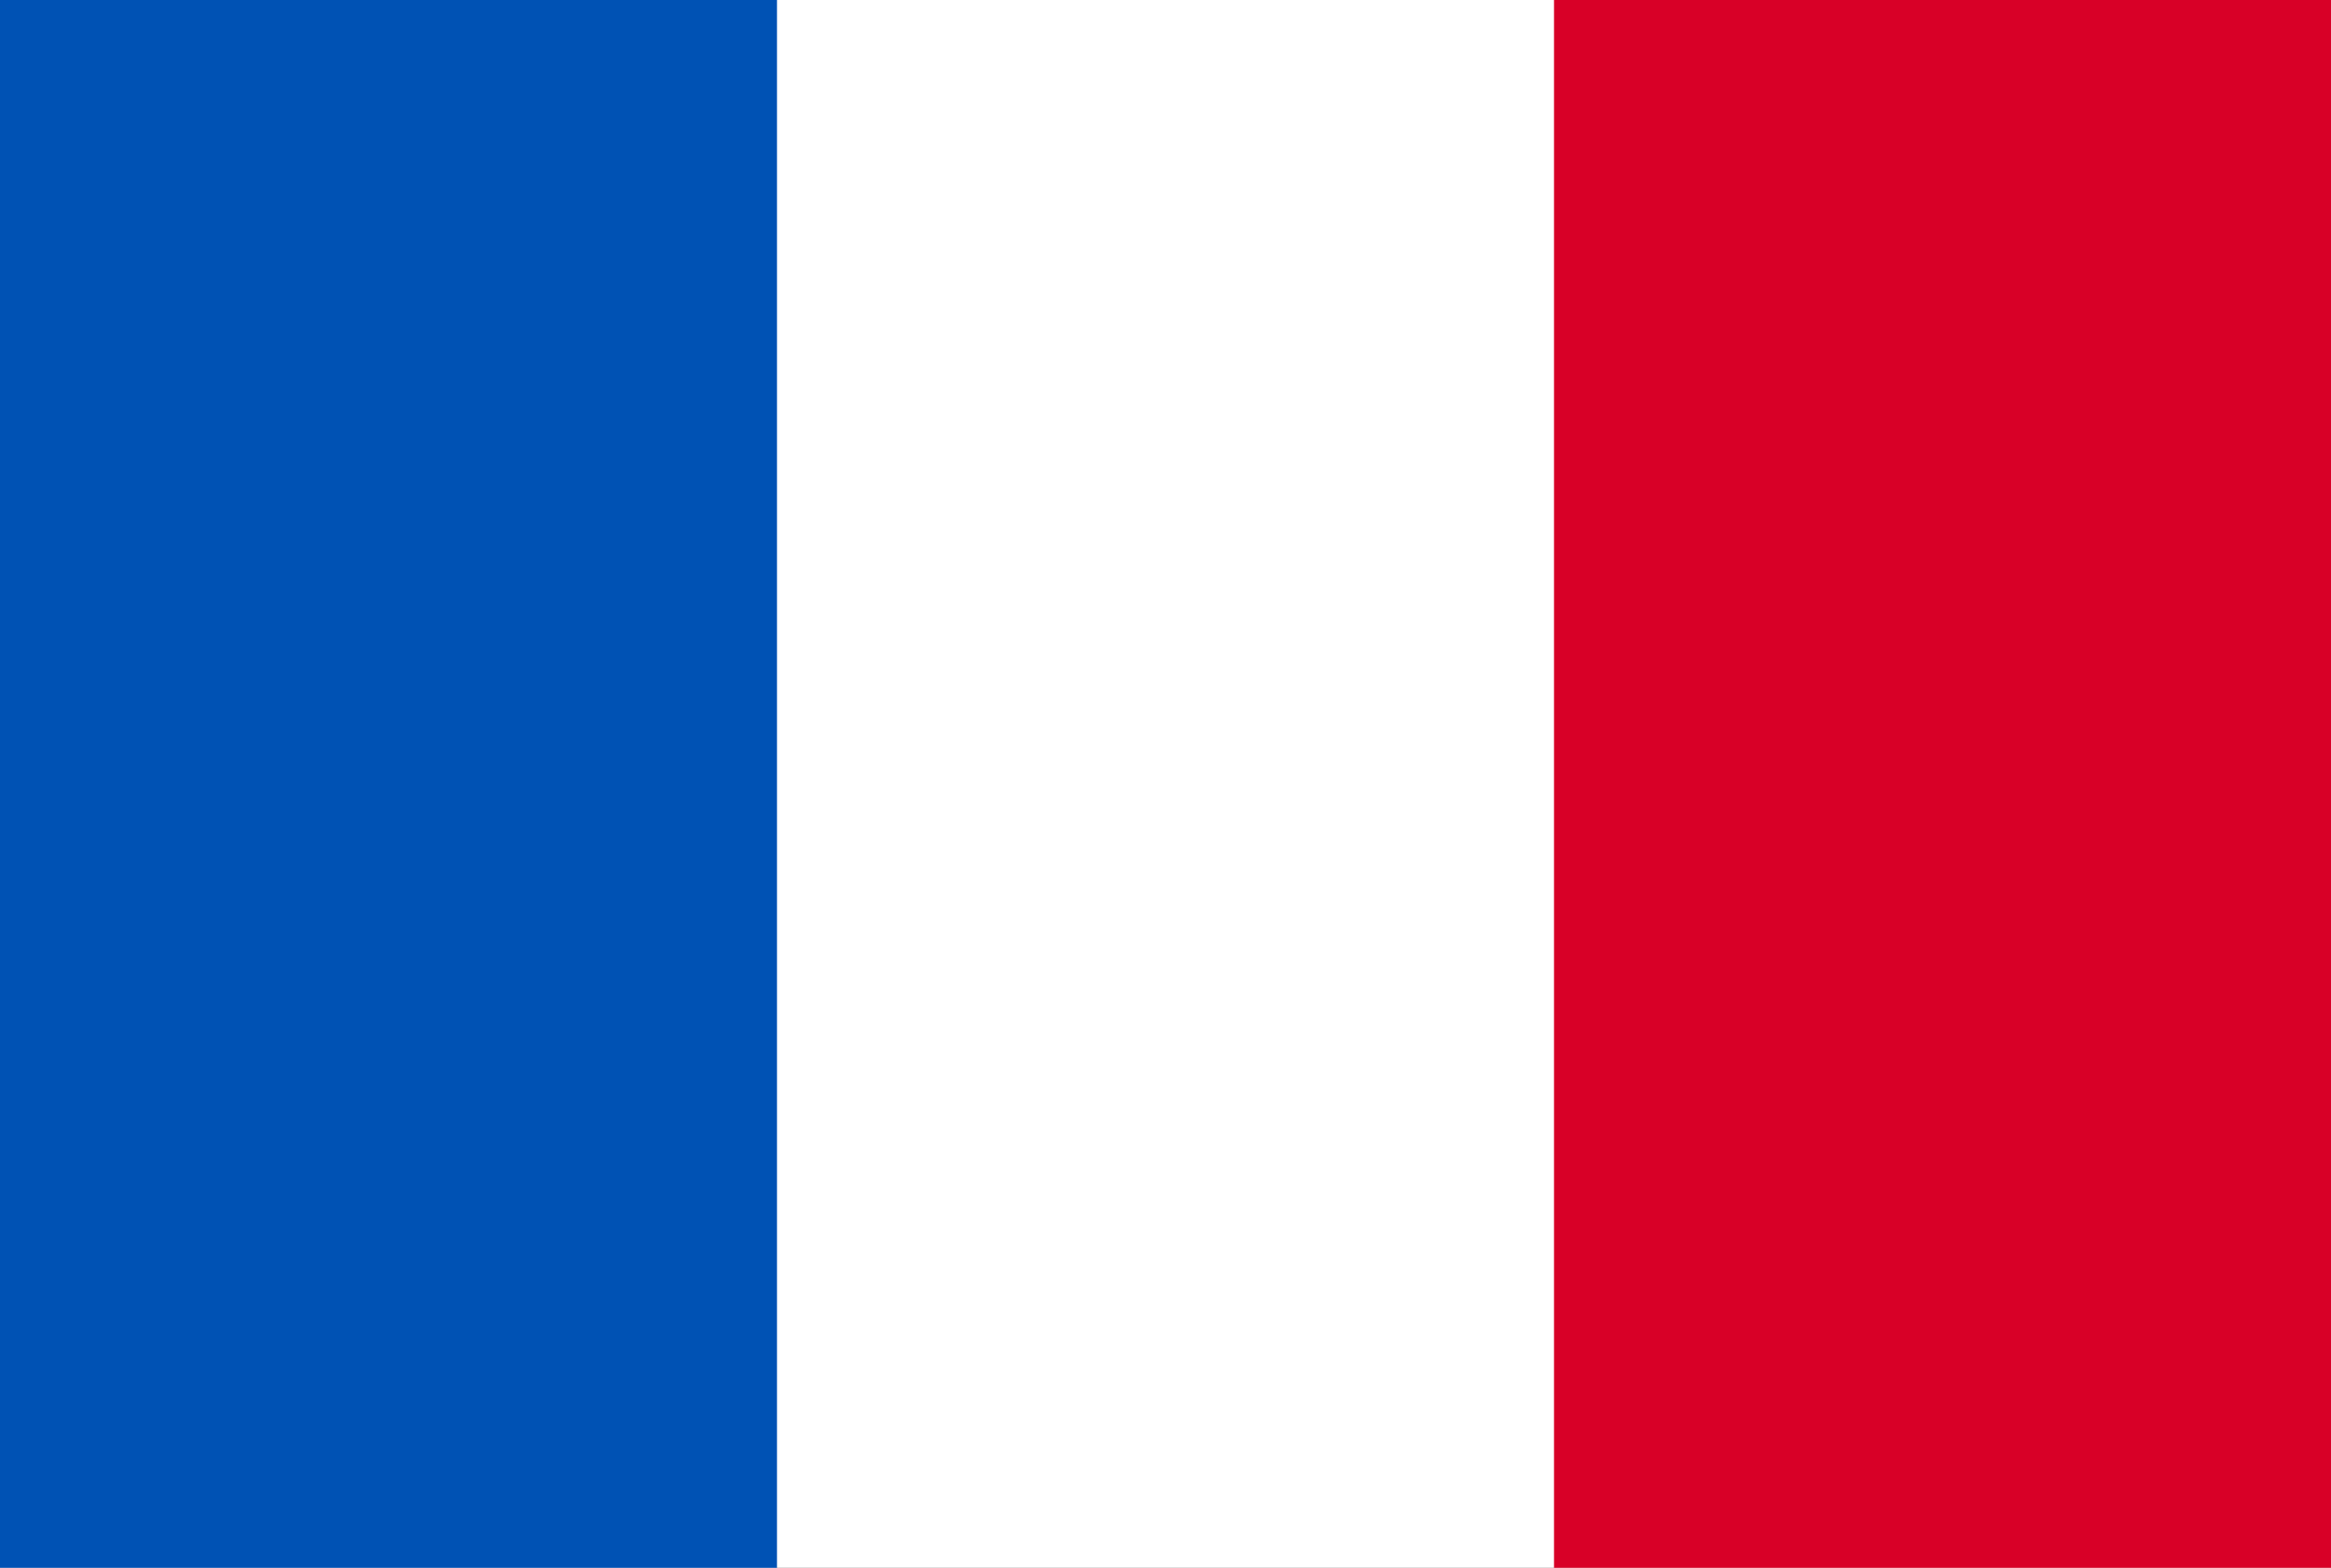
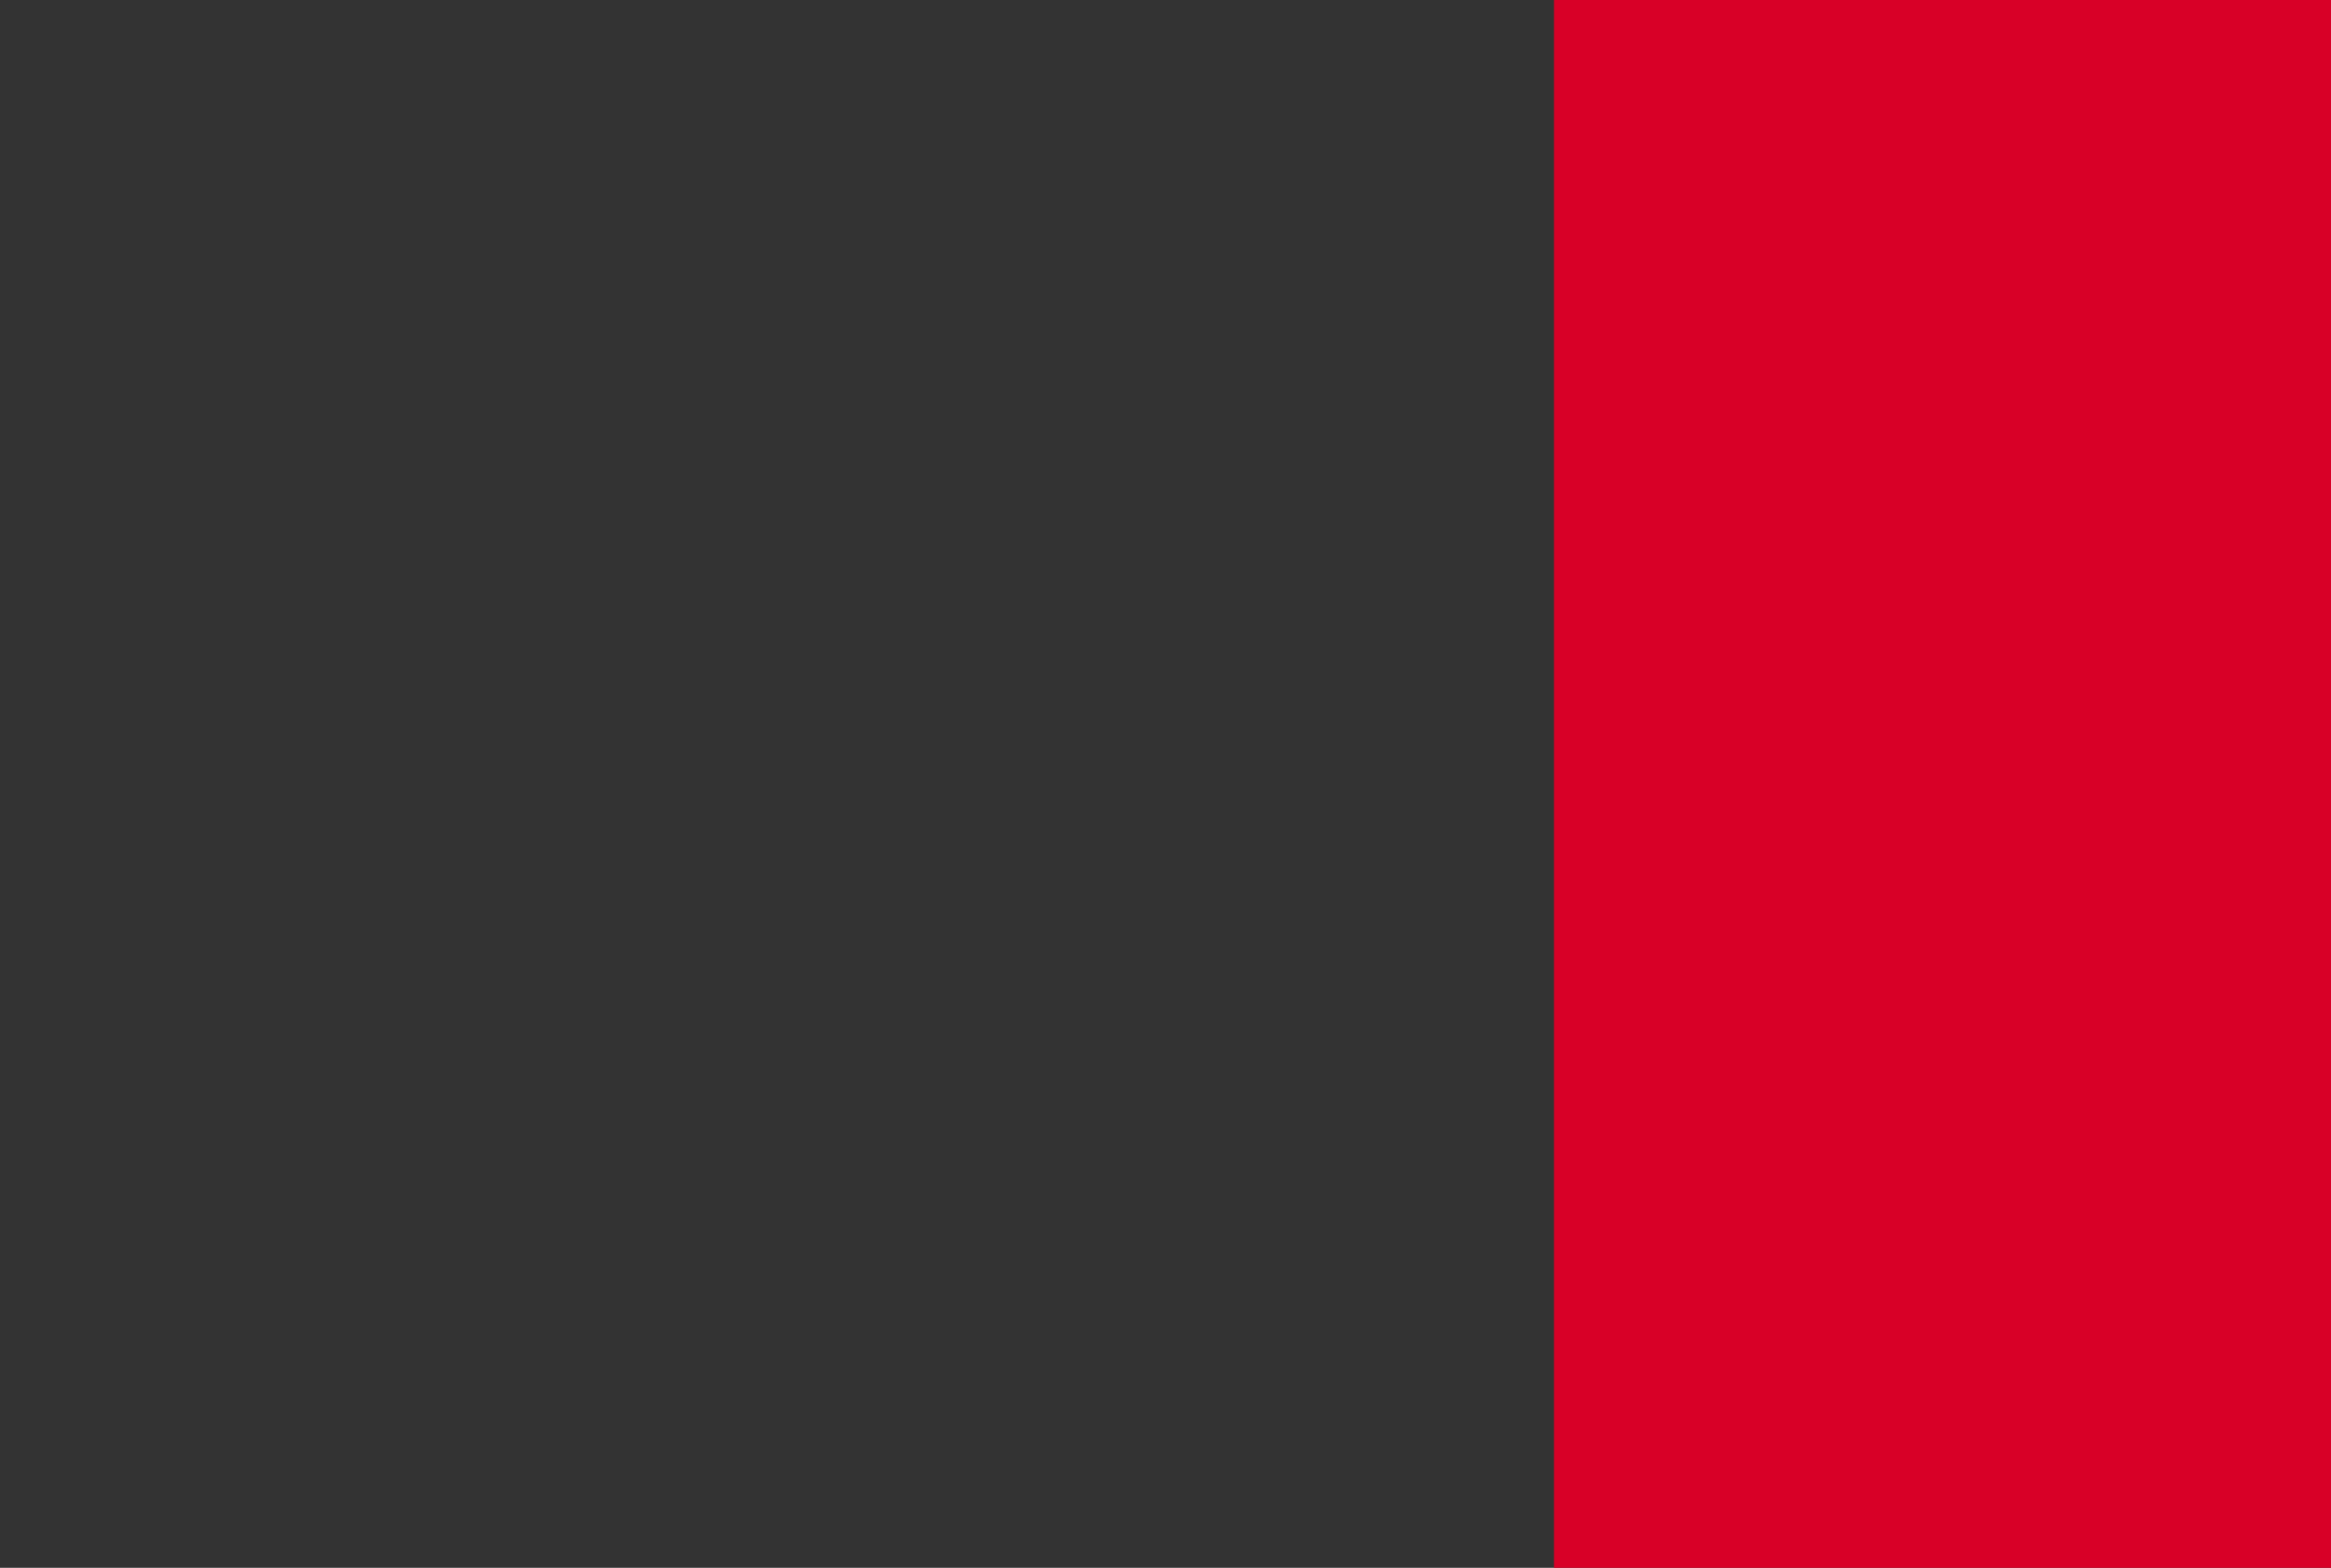
<svg xmlns="http://www.w3.org/2000/svg" width="55" height="37" viewBox="0 0 55 37" fill="none">
  <rect x="0" y="0" width="55" height="37" fill="#333333" stroke="none" />
  <g clip-path="url(#clip0_2850_76245)">
-     <path d="M0 0H55V37H0V0Z" fill="white" />
-     <path d="M0 0H18.333V37H0V0Z" fill="#0052B4" />
    <path d="M36.667 0H55V37H36.667V0Z" fill="#D80027" />
  </g>
  <defs>
    <clipPath id="clip0_2850_76245">
      <rect width="55" height="37" fill="white" />
    </clipPath>
  </defs>
</svg>